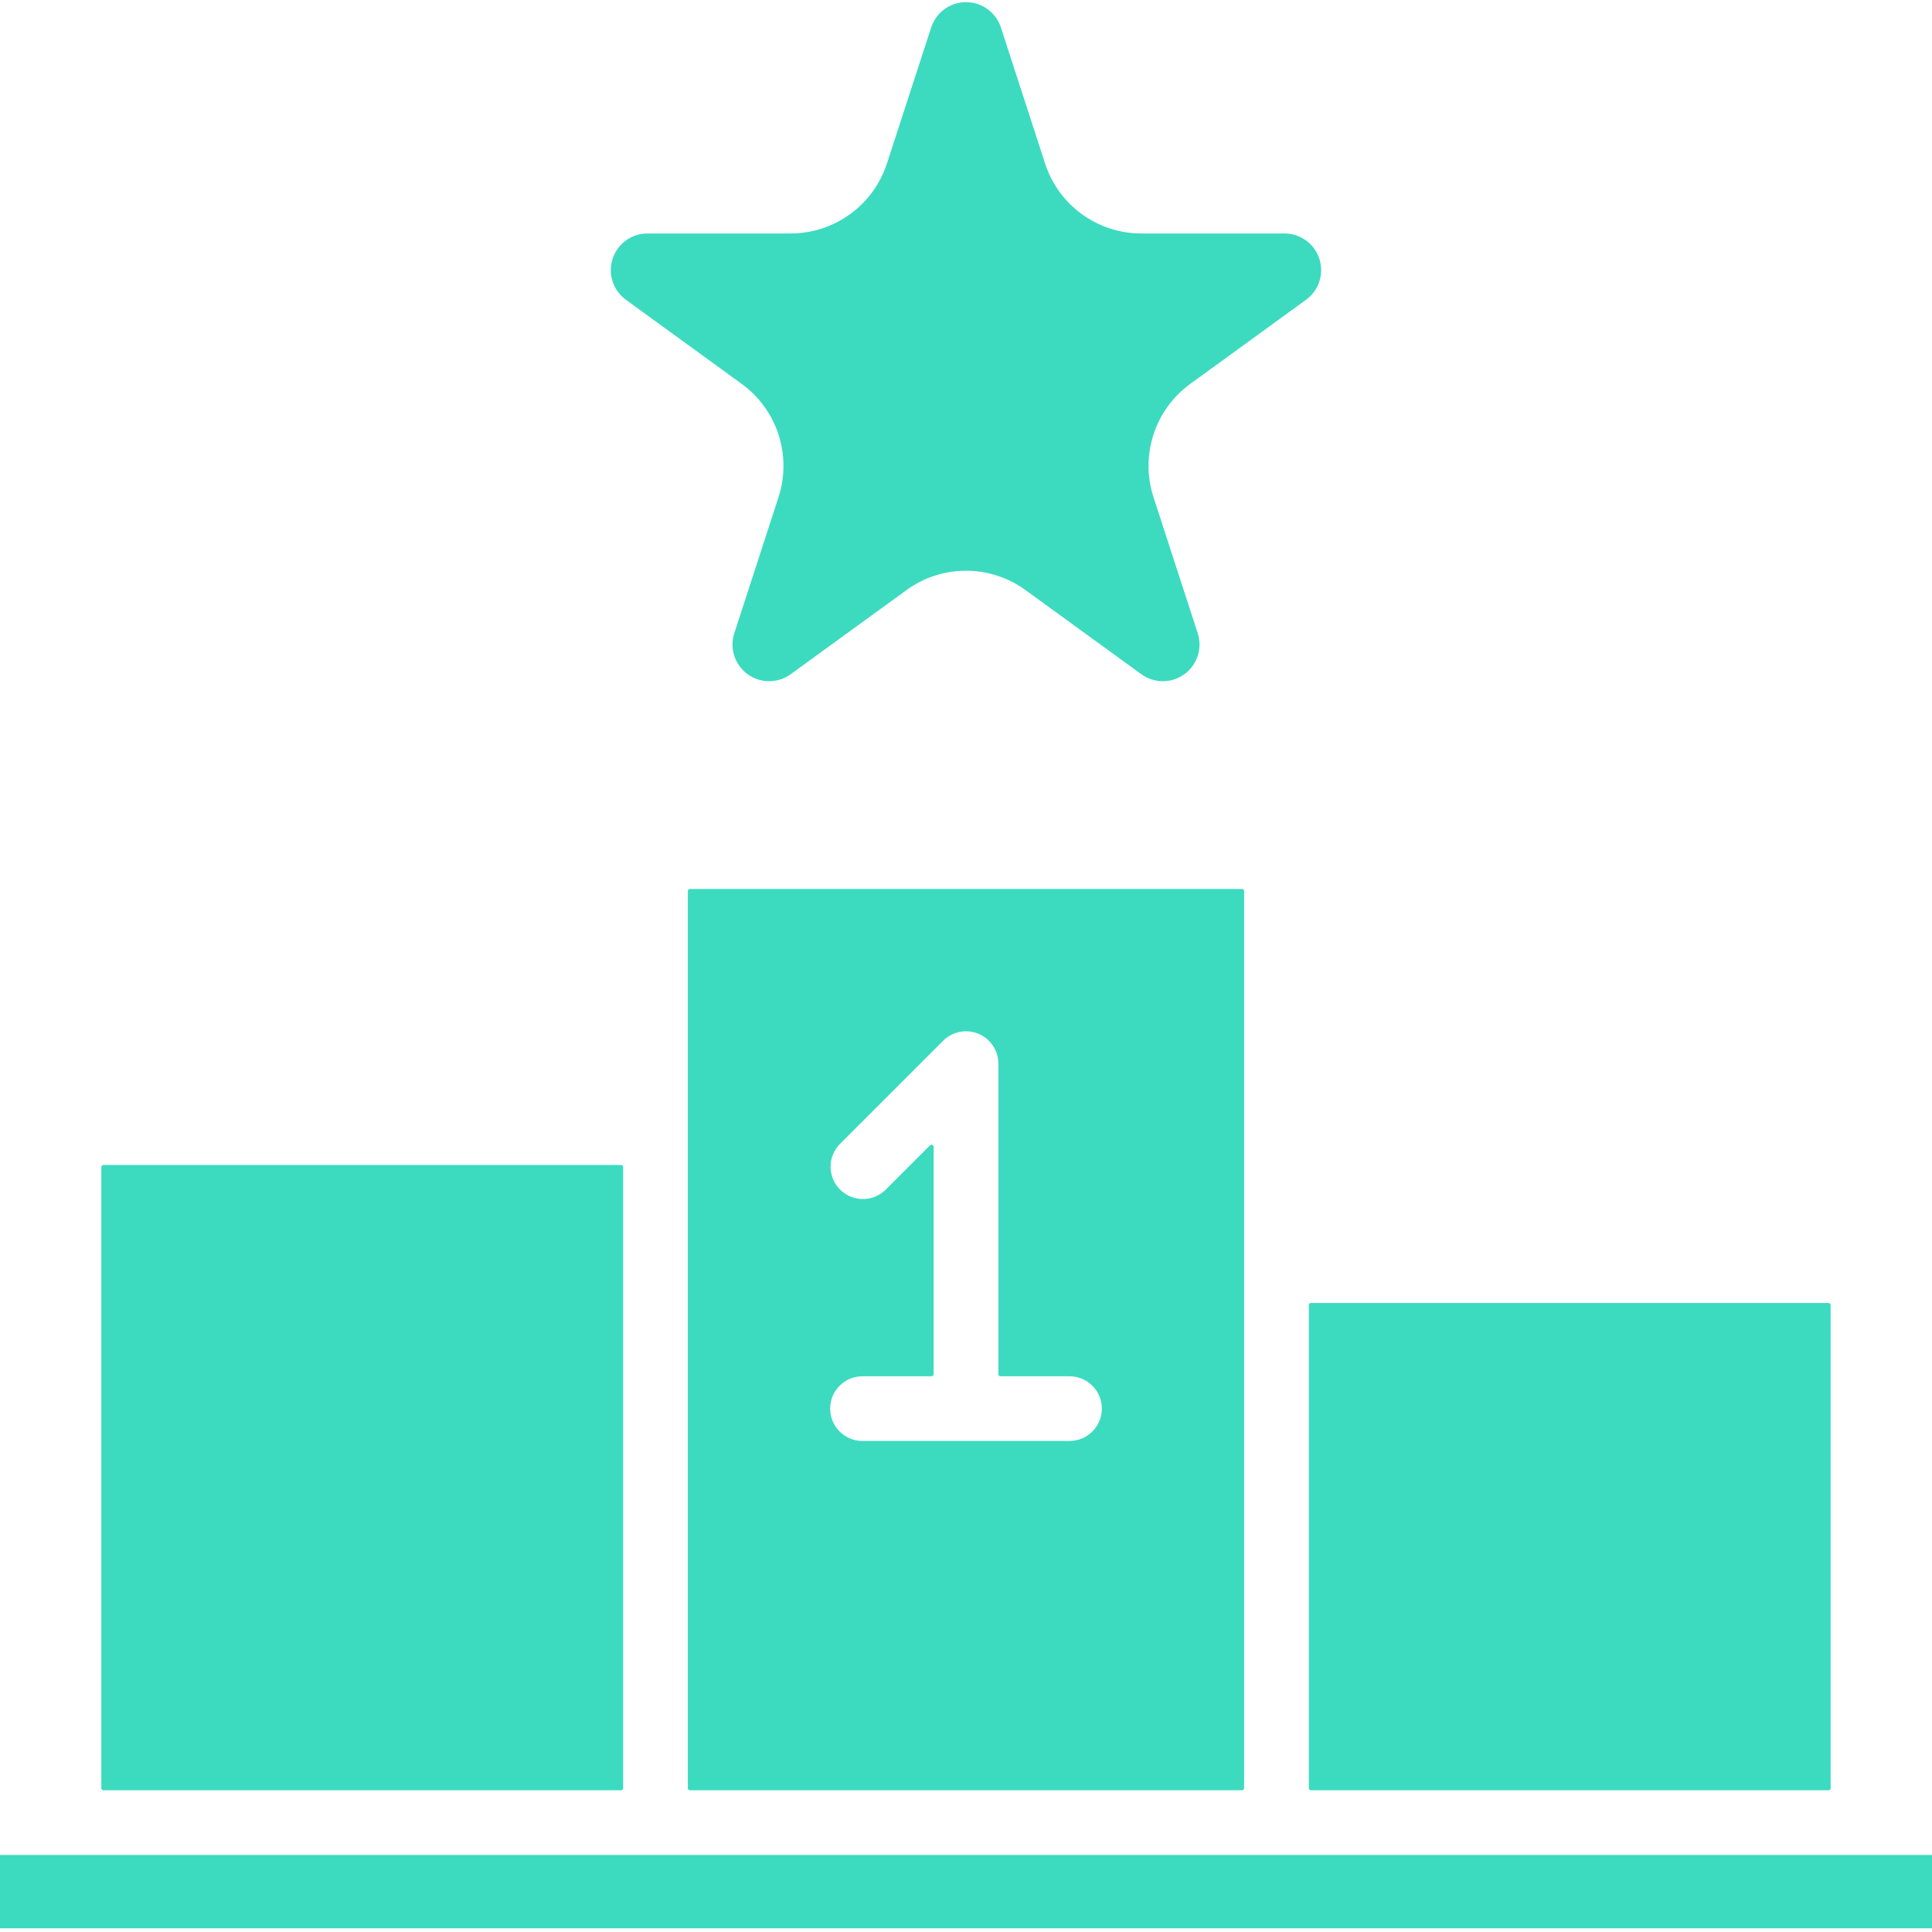
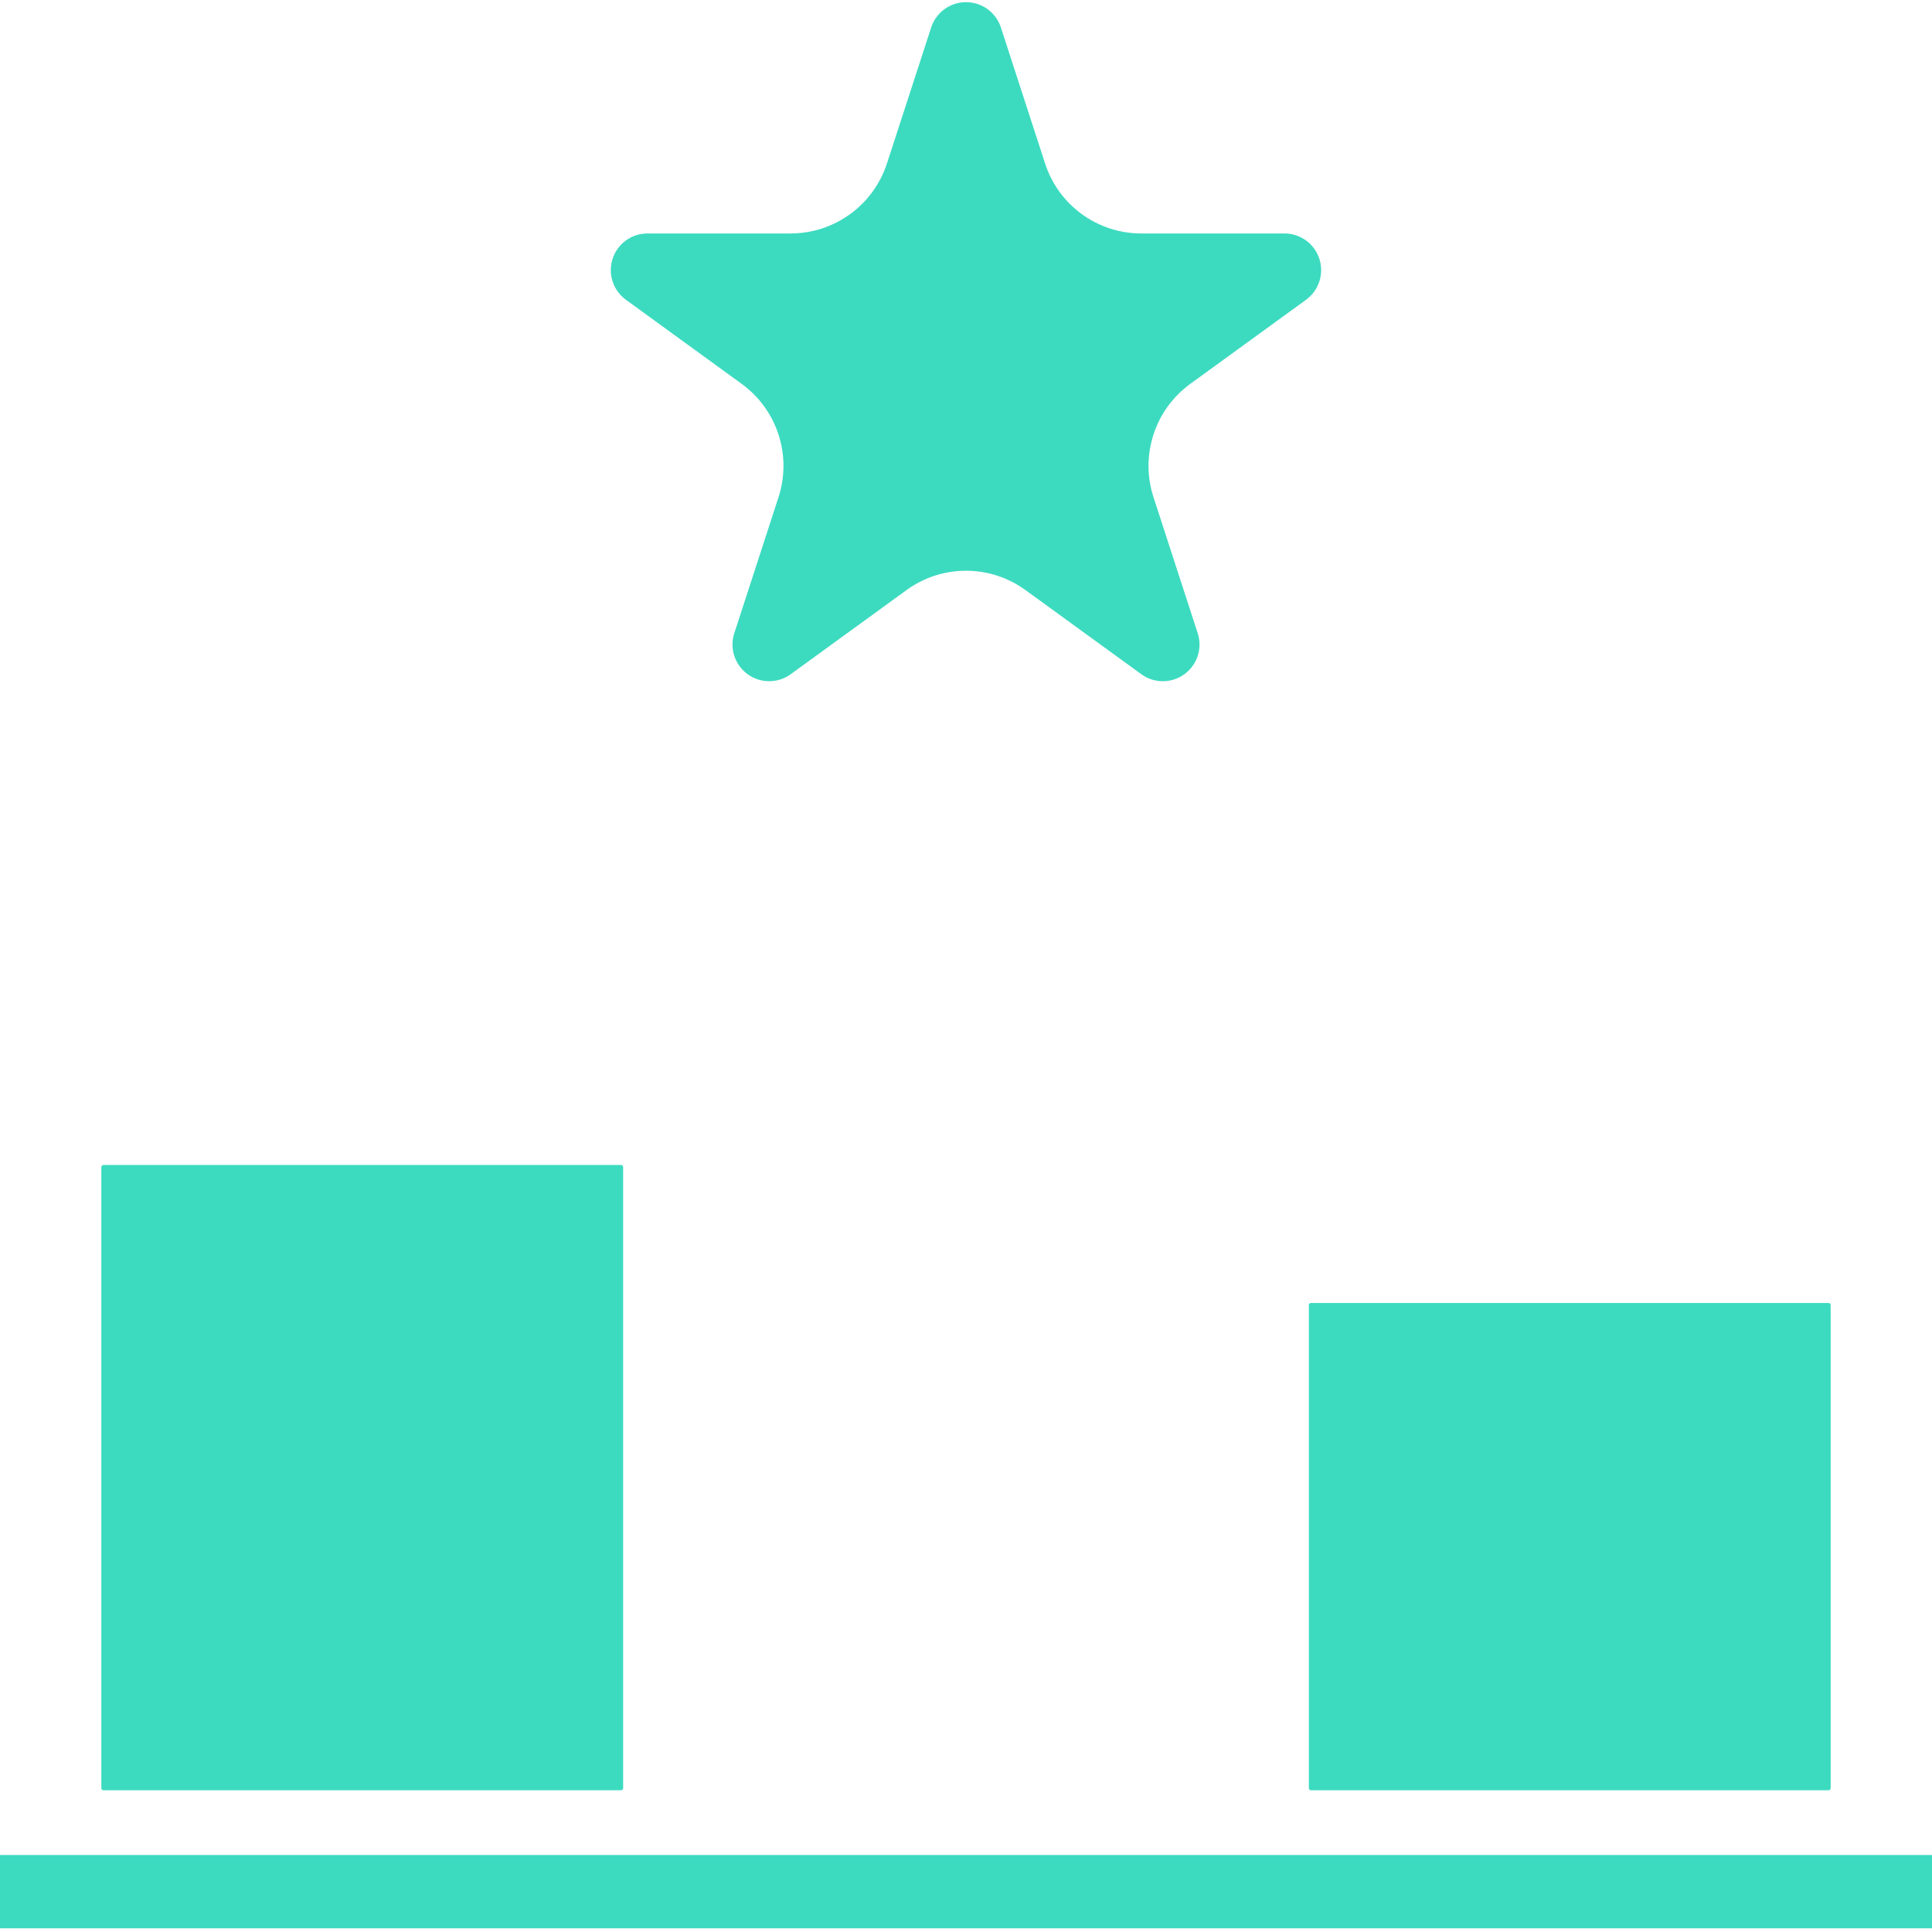
<svg xmlns="http://www.w3.org/2000/svg" width="100%" height="100%" viewBox="0 0 448 448" version="1.1" xml:space="preserve" style="fill-rule:evenodd;clip-rule:evenodd;stroke-linejoin:round;stroke-miterlimit:2;">
  <path d="M267,115.438c-3.211,-9.887 0.309,-20.719 8.719,-26.833l26.847,-19.503c2.797,-2.04 3.965,-5.645 2.895,-8.938c-1.07,-3.293 -4.137,-5.523 -7.598,-5.527l-33.175,0c-10.399,0.019 -19.625,-6.68 -22.825,-16.575l-10.254,-31.558c-1.082,-3.285 -4.144,-5.504 -7.601,-5.504c-3.457,0 -6.52,2.219 -7.602,5.504l-10.261,31.551c-3.215,9.89 -12.434,16.586 -22.832,16.582l-33.176,0c-3.465,0 -6.539,2.23 -7.61,5.527c-1.074,3.297 0.102,6.91 2.907,8.945l26.847,19.504c8.41,6.114 11.93,16.946 8.719,26.832l-10.258,31.551c-1.066,3.297 0.11,6.902 2.91,8.938c2.801,2.035 6.59,2.039 9.395,0.007l26.84,-19.496c8.41,-6.133 19.816,-6.133 28.226,0l26.84,19.496c2.805,2.032 6.594,2.028 9.395,-0.007c2.8,-2.036 3.976,-5.641 2.91,-8.938l-10.258,-31.559l0,0.001Z" style="fill:#3cdbc0;fill-rule:nonzero;stroke:#3cdbc0;stroke-width:1px;" />
  <rect x="24" y="270.637" width="120" height="144" style="fill:#3cdbc0;stroke:#3cdbc0;stroke-width:1px;" />
  <rect x="0" y="430.637" width="448" height="16" style="fill:#3cdbc0;stroke:#3cdbc0;stroke-width:1px;" />
-   <path d="M160,206.637l0,208l128,0l0,-208l-128,0Zm88,128l-48,0c-4.418,0 -8,-3.582 -8,-8c0,-4.418 3.582,-8 8,-8l16,0l0,-52.688l-10.344,10.344c-3.14,3.031 -8.129,2.988 -11.215,-0.098c-3.086,-3.086 -3.129,-8.074 -0.097,-11.215l24,-24c2.289,-2.285 5.73,-2.968 8.719,-1.73c2.988,1.238 4.937,4.152 4.937,7.387l0,72l16,0c4.418,0 8,3.582 8,8c0,4.418 -3.582,8 -8,8Z" style="fill:#3cdbc0;fill-rule:nonzero;stroke:#3cdbc0;stroke-width:1px;" />
  <rect x="304" y="302.637" width="120" height="112" style="fill:#3cdbc0;stroke:#3cdbc0;stroke-width:1px;" />
</svg>